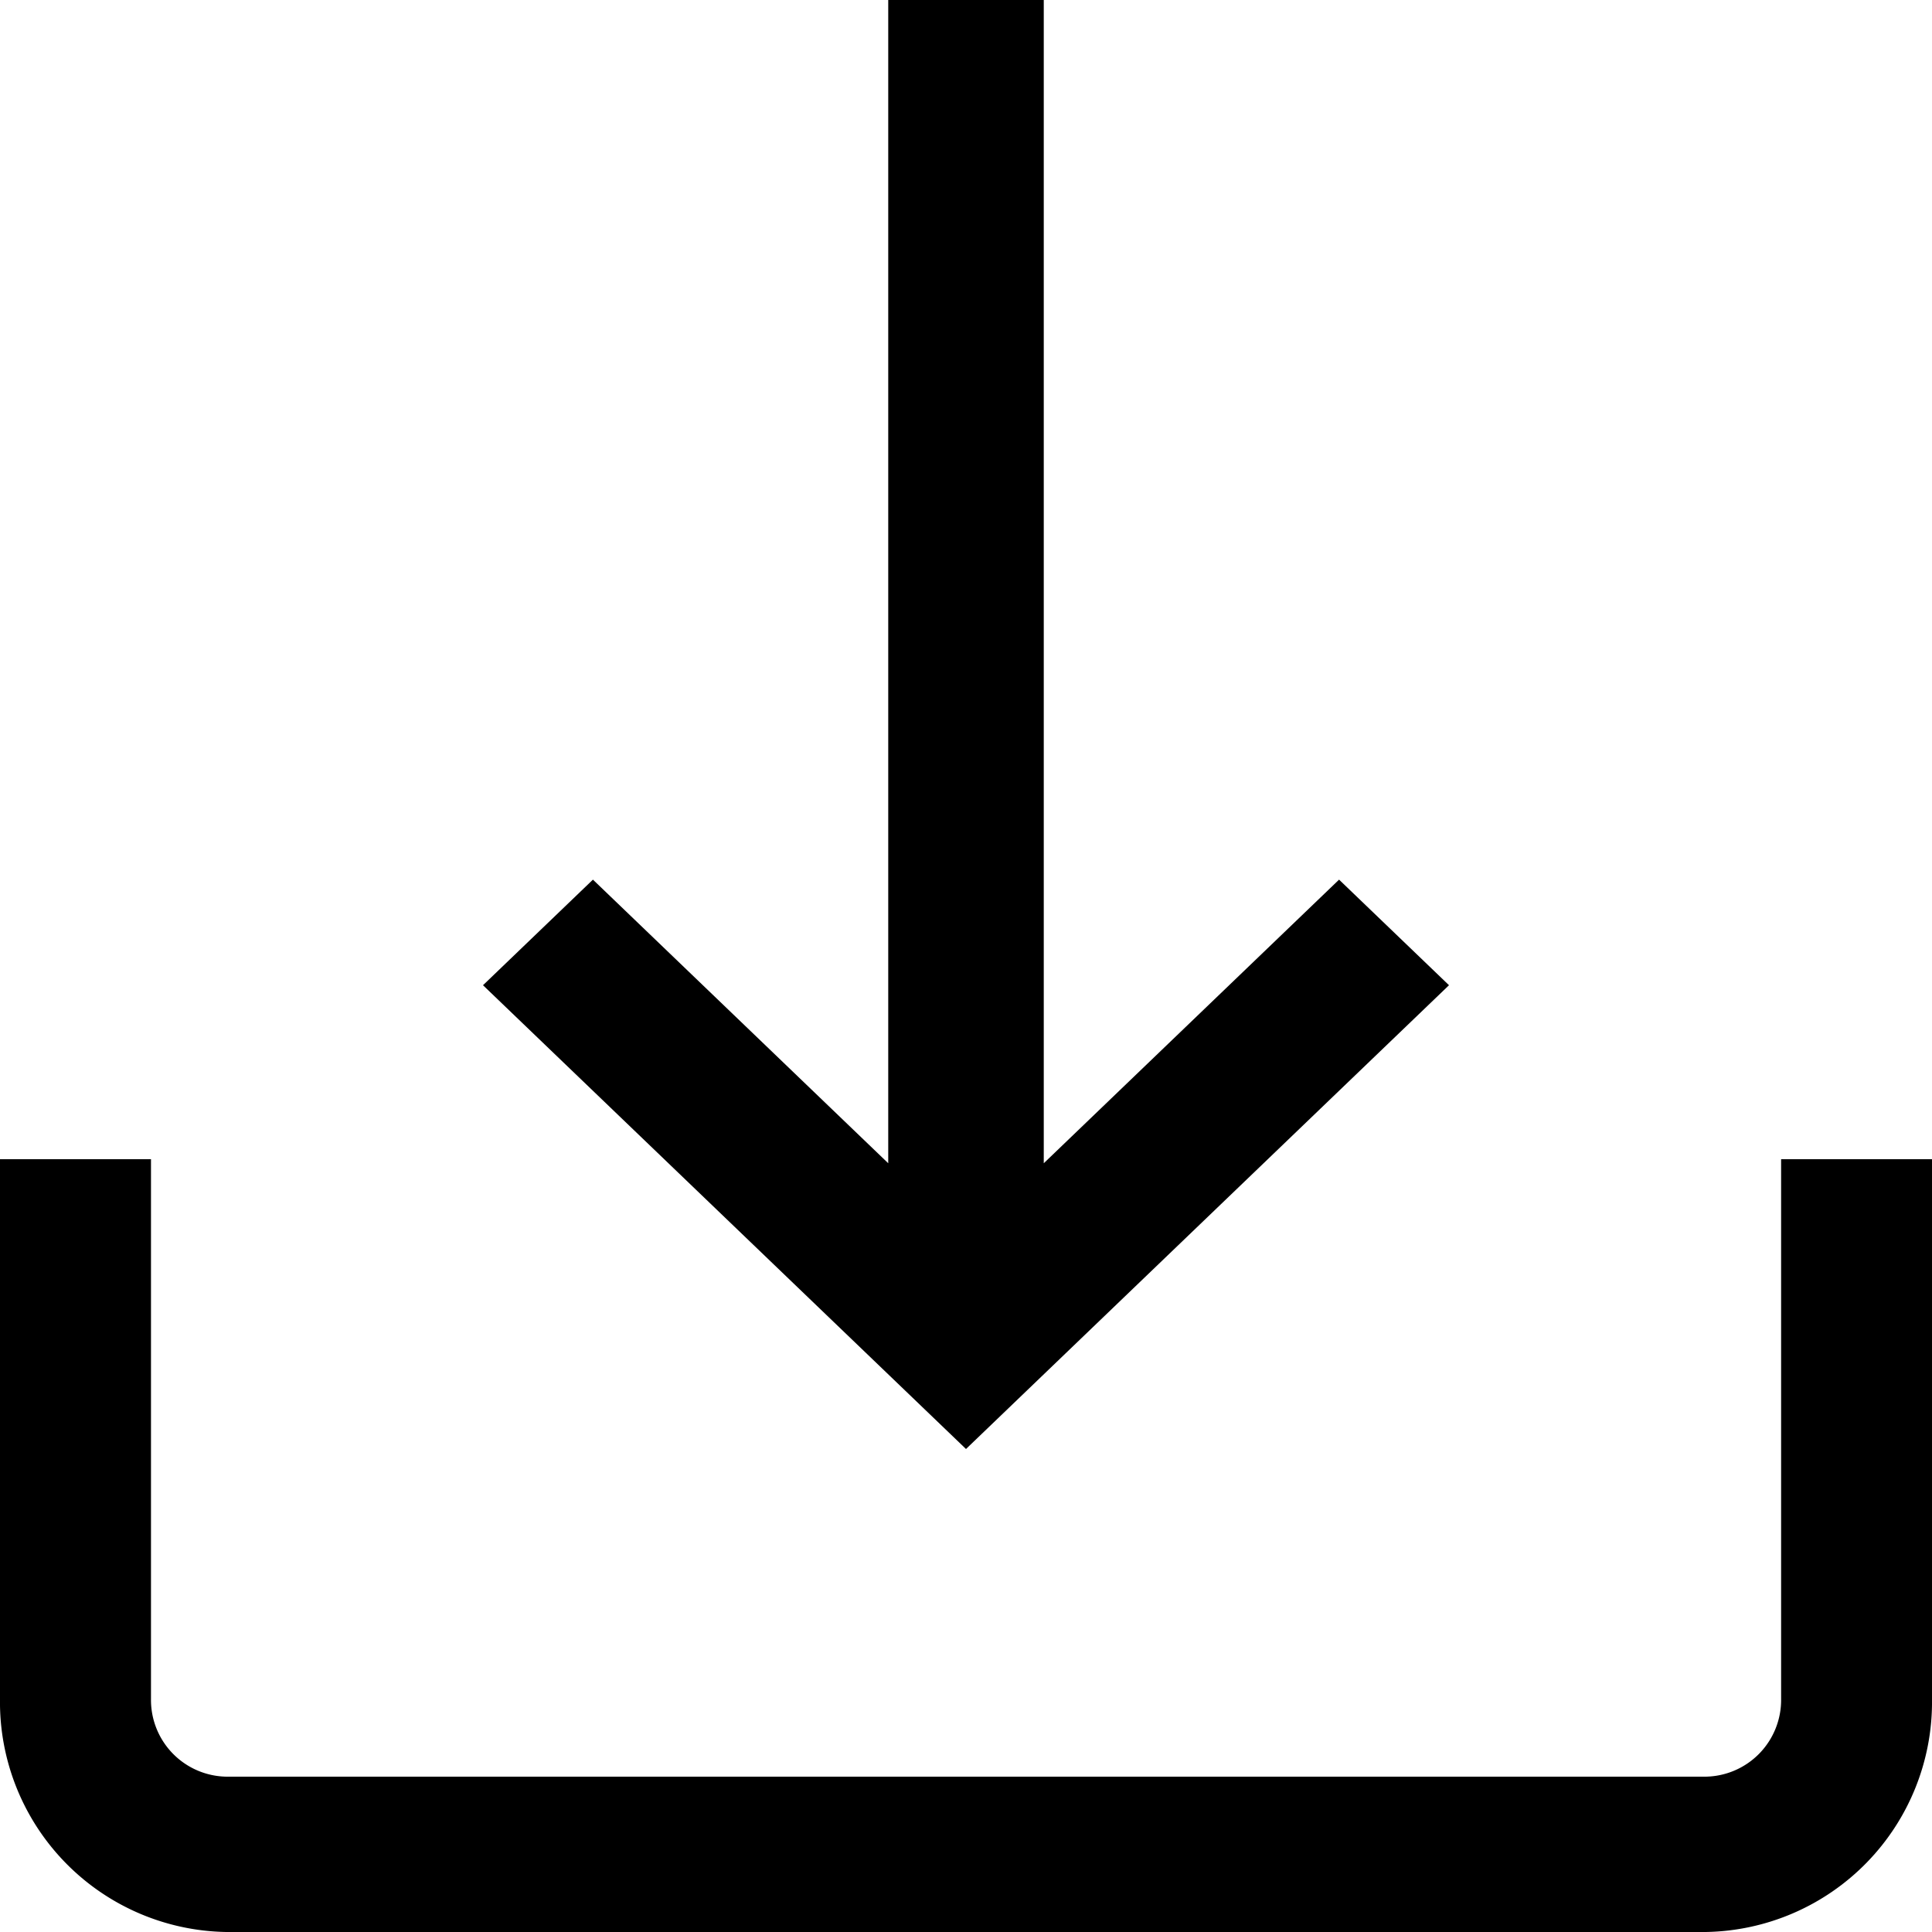
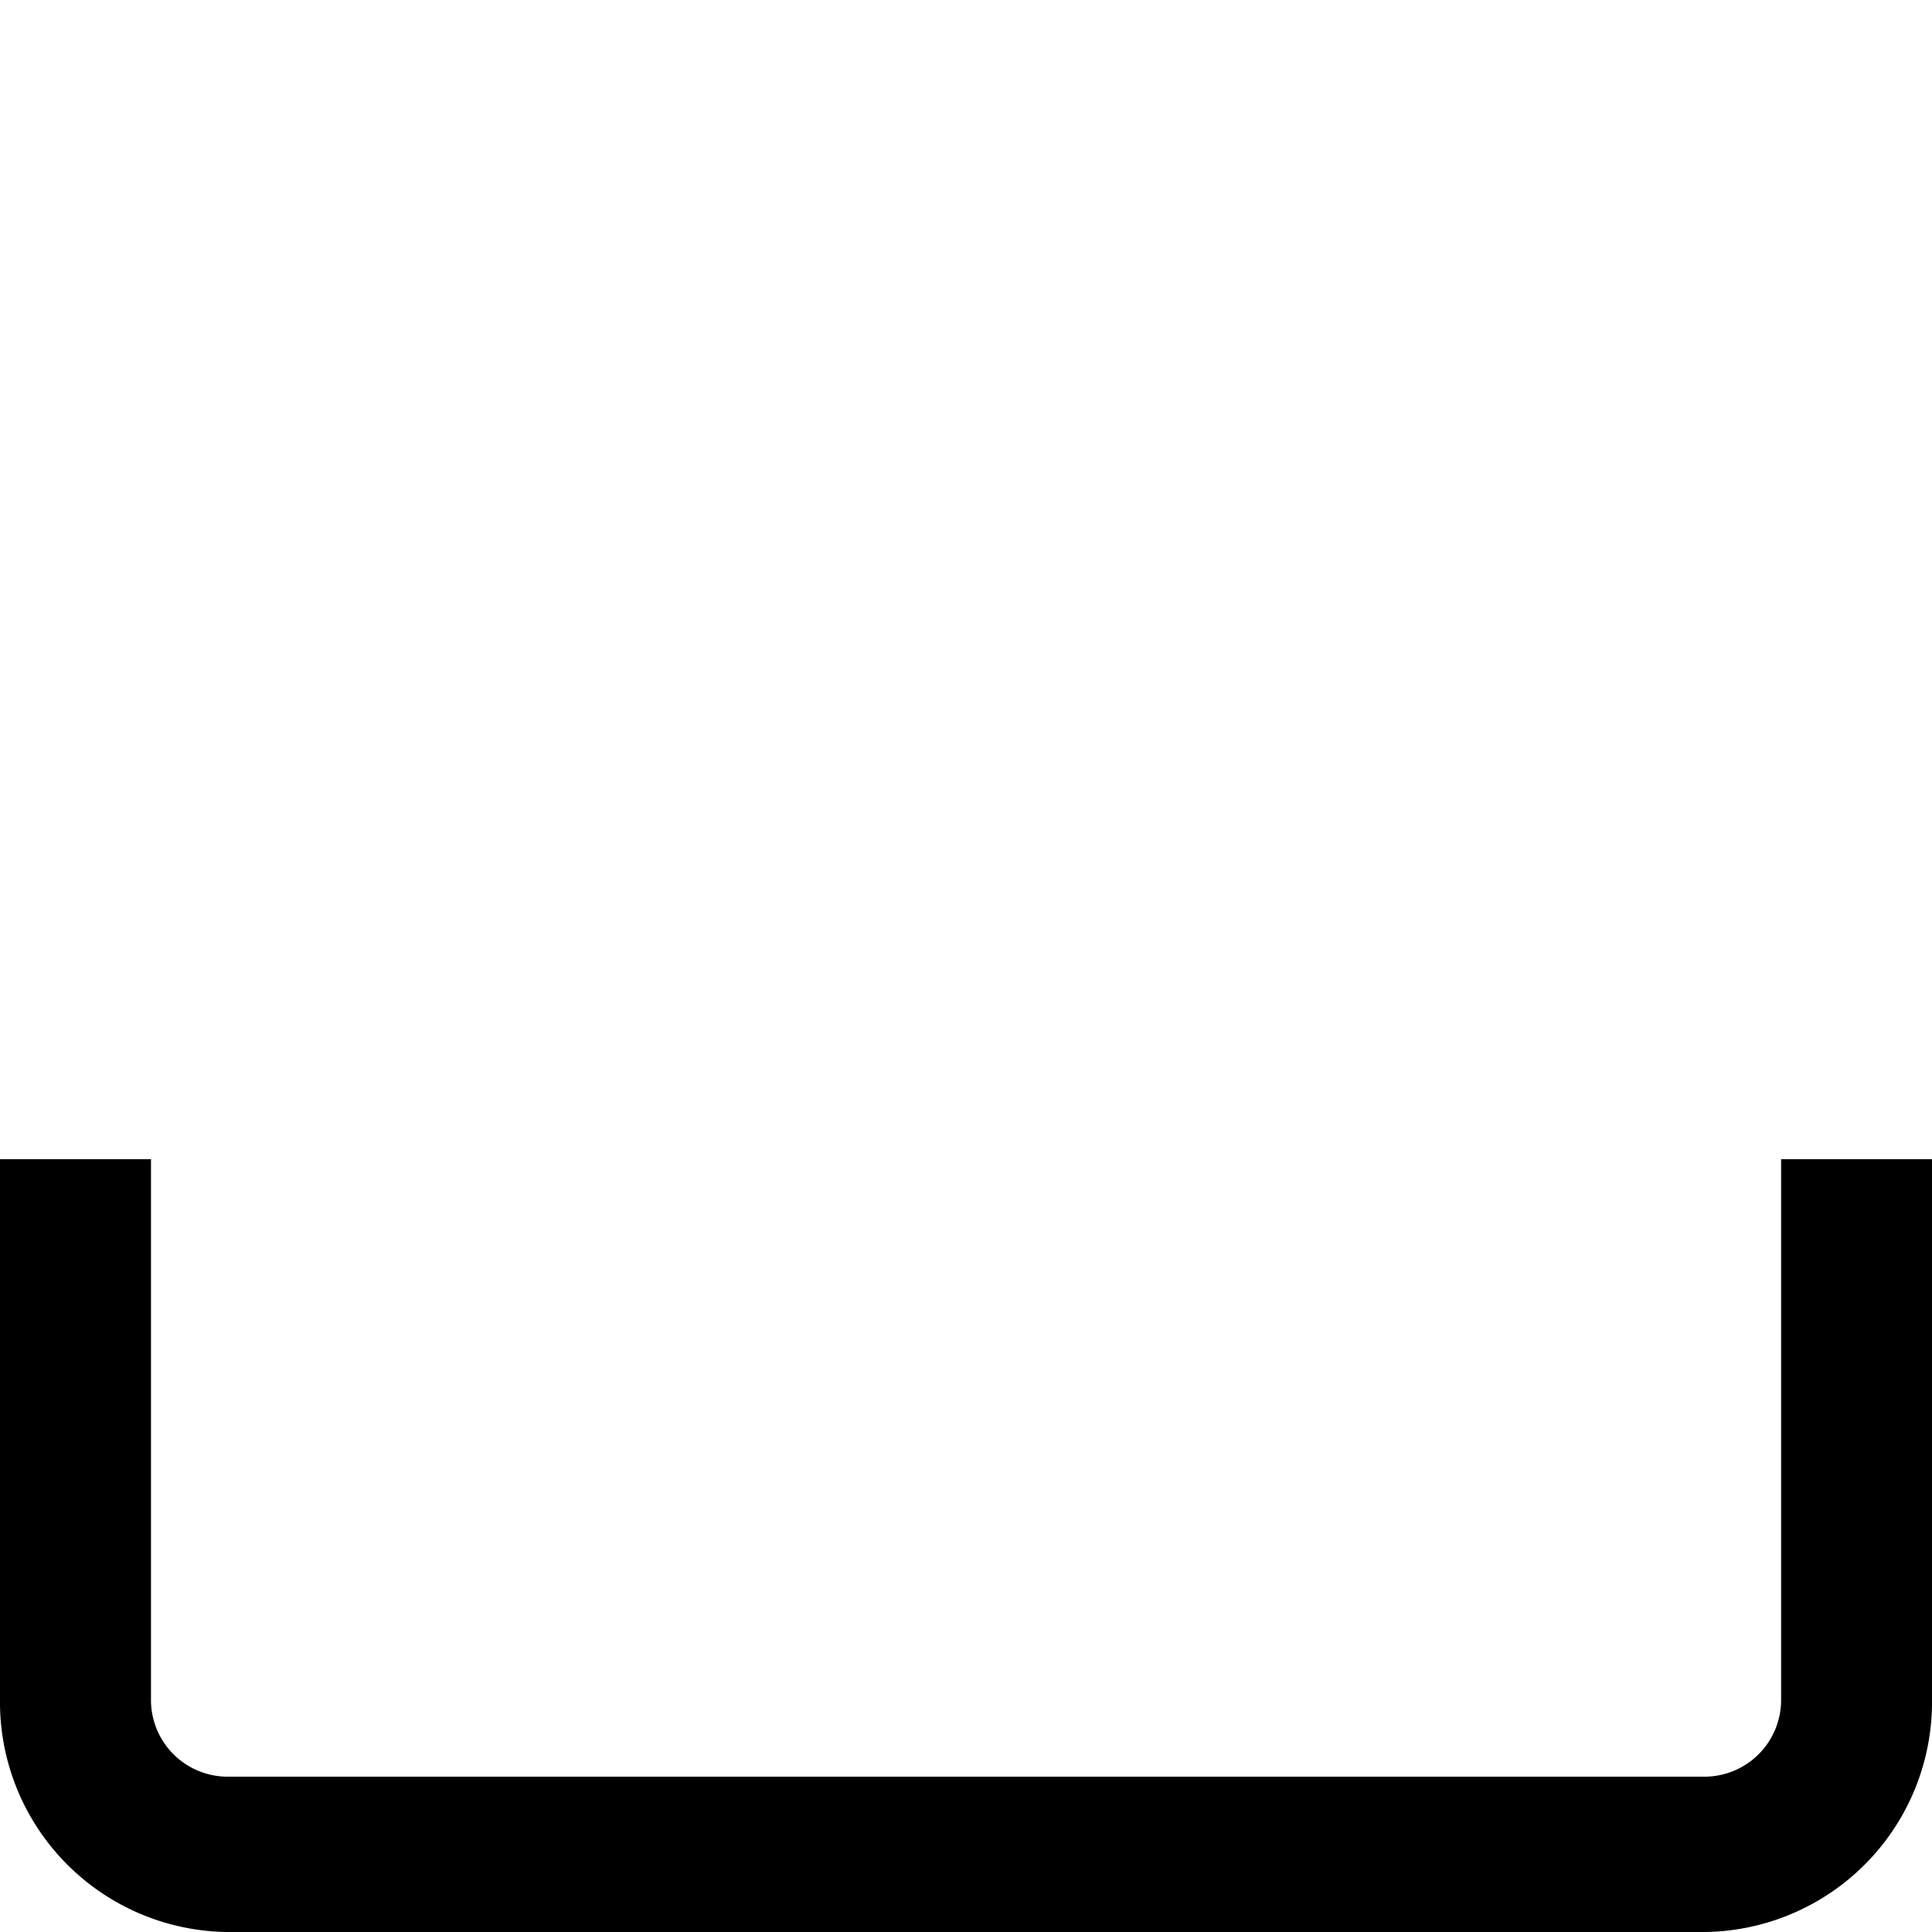
<svg xmlns="http://www.w3.org/2000/svg" id="a6021fff-8141-4b9f-a60a-a98cabb44618" data-name="Layer 1" width="20" height="20" viewBox="0 0 20 20">
-   <path d="M18.438,12v5.588a.794.794,0,0,1-.781.804H2.344a.794.794,0,0,1-.781-.804V12H0v5.588A2.381,2.381,0,0,0,2.344,20H17.656A2.381,2.381,0,0,0,20,17.588V12Z" />
-   <polygon points="15 10.199 13.862 9.106 10.805 12.042 10.805 0 9.195 0 9.195 12.042 6.138 9.106 5 10.199 10 15 15 10.199" />
+   <path d="M18.438,12v5.588a.794.794,0,0,1-.781.804H2.344a.794.794,0,0,1-.781-.804V12H0v5.588A2.381,2.381,0,0,0,2.344,20H17.656A2.381,2.381,0,0,0,20,17.588V12" />
</svg>